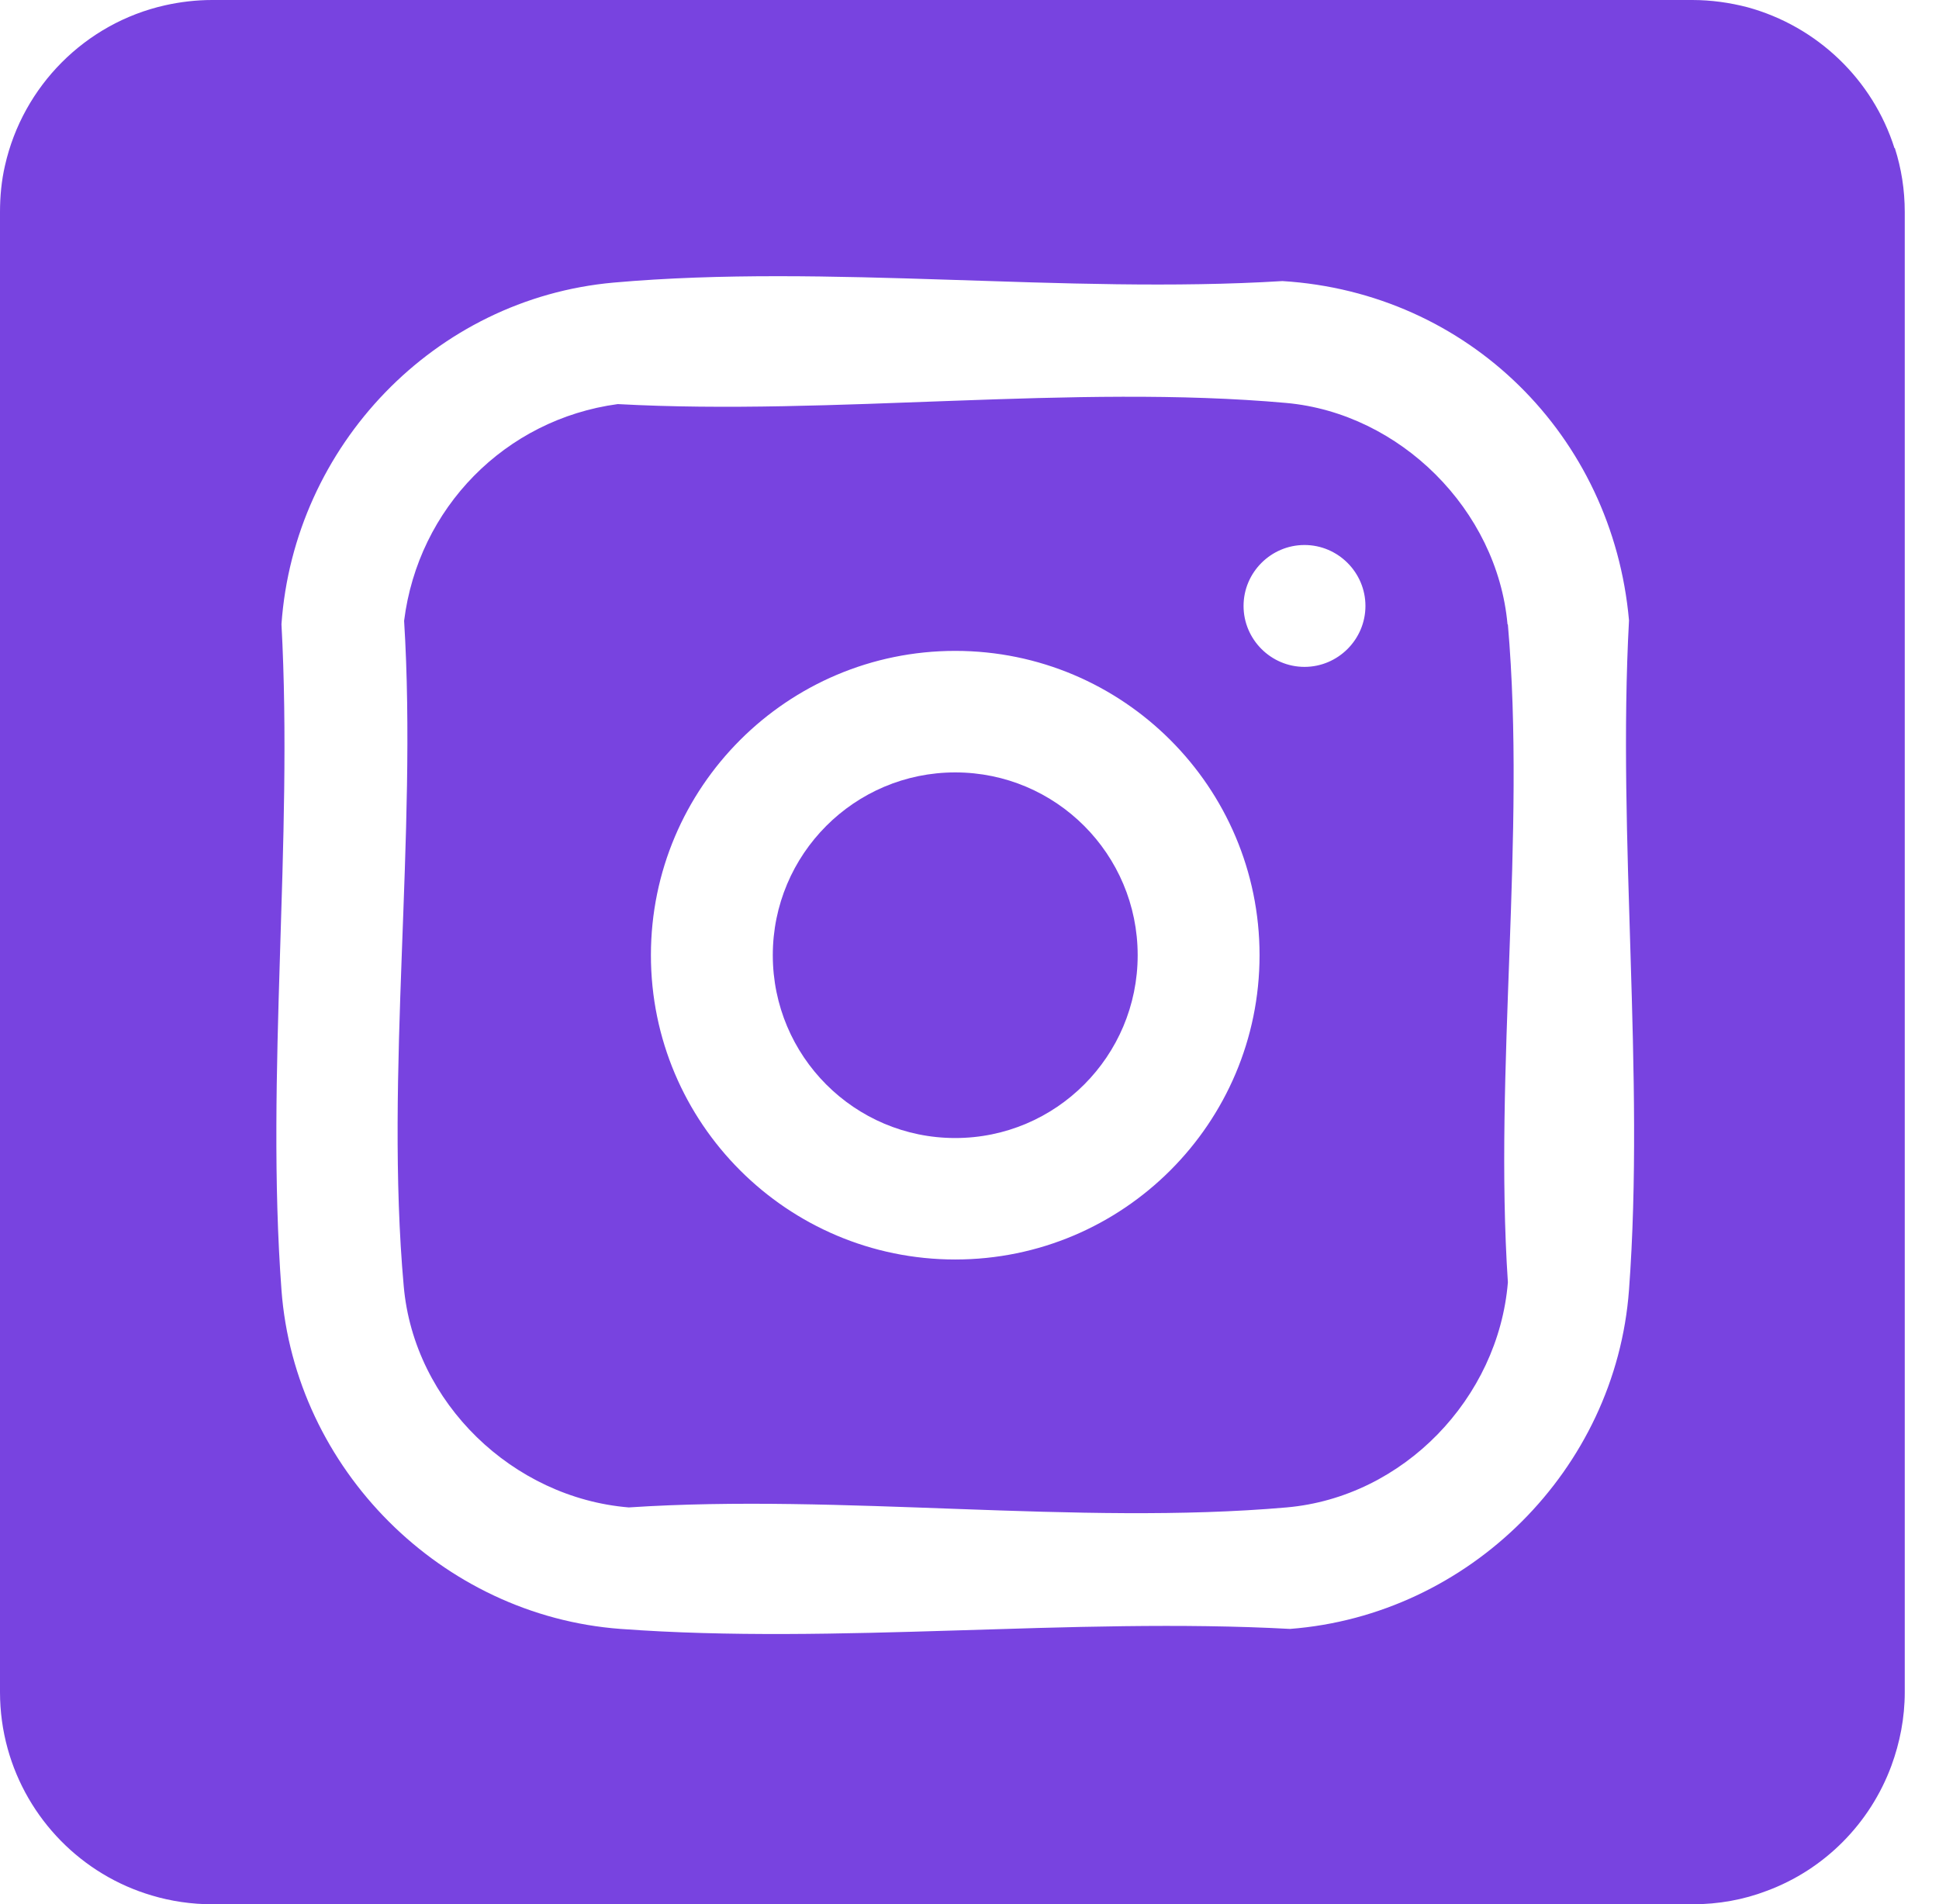
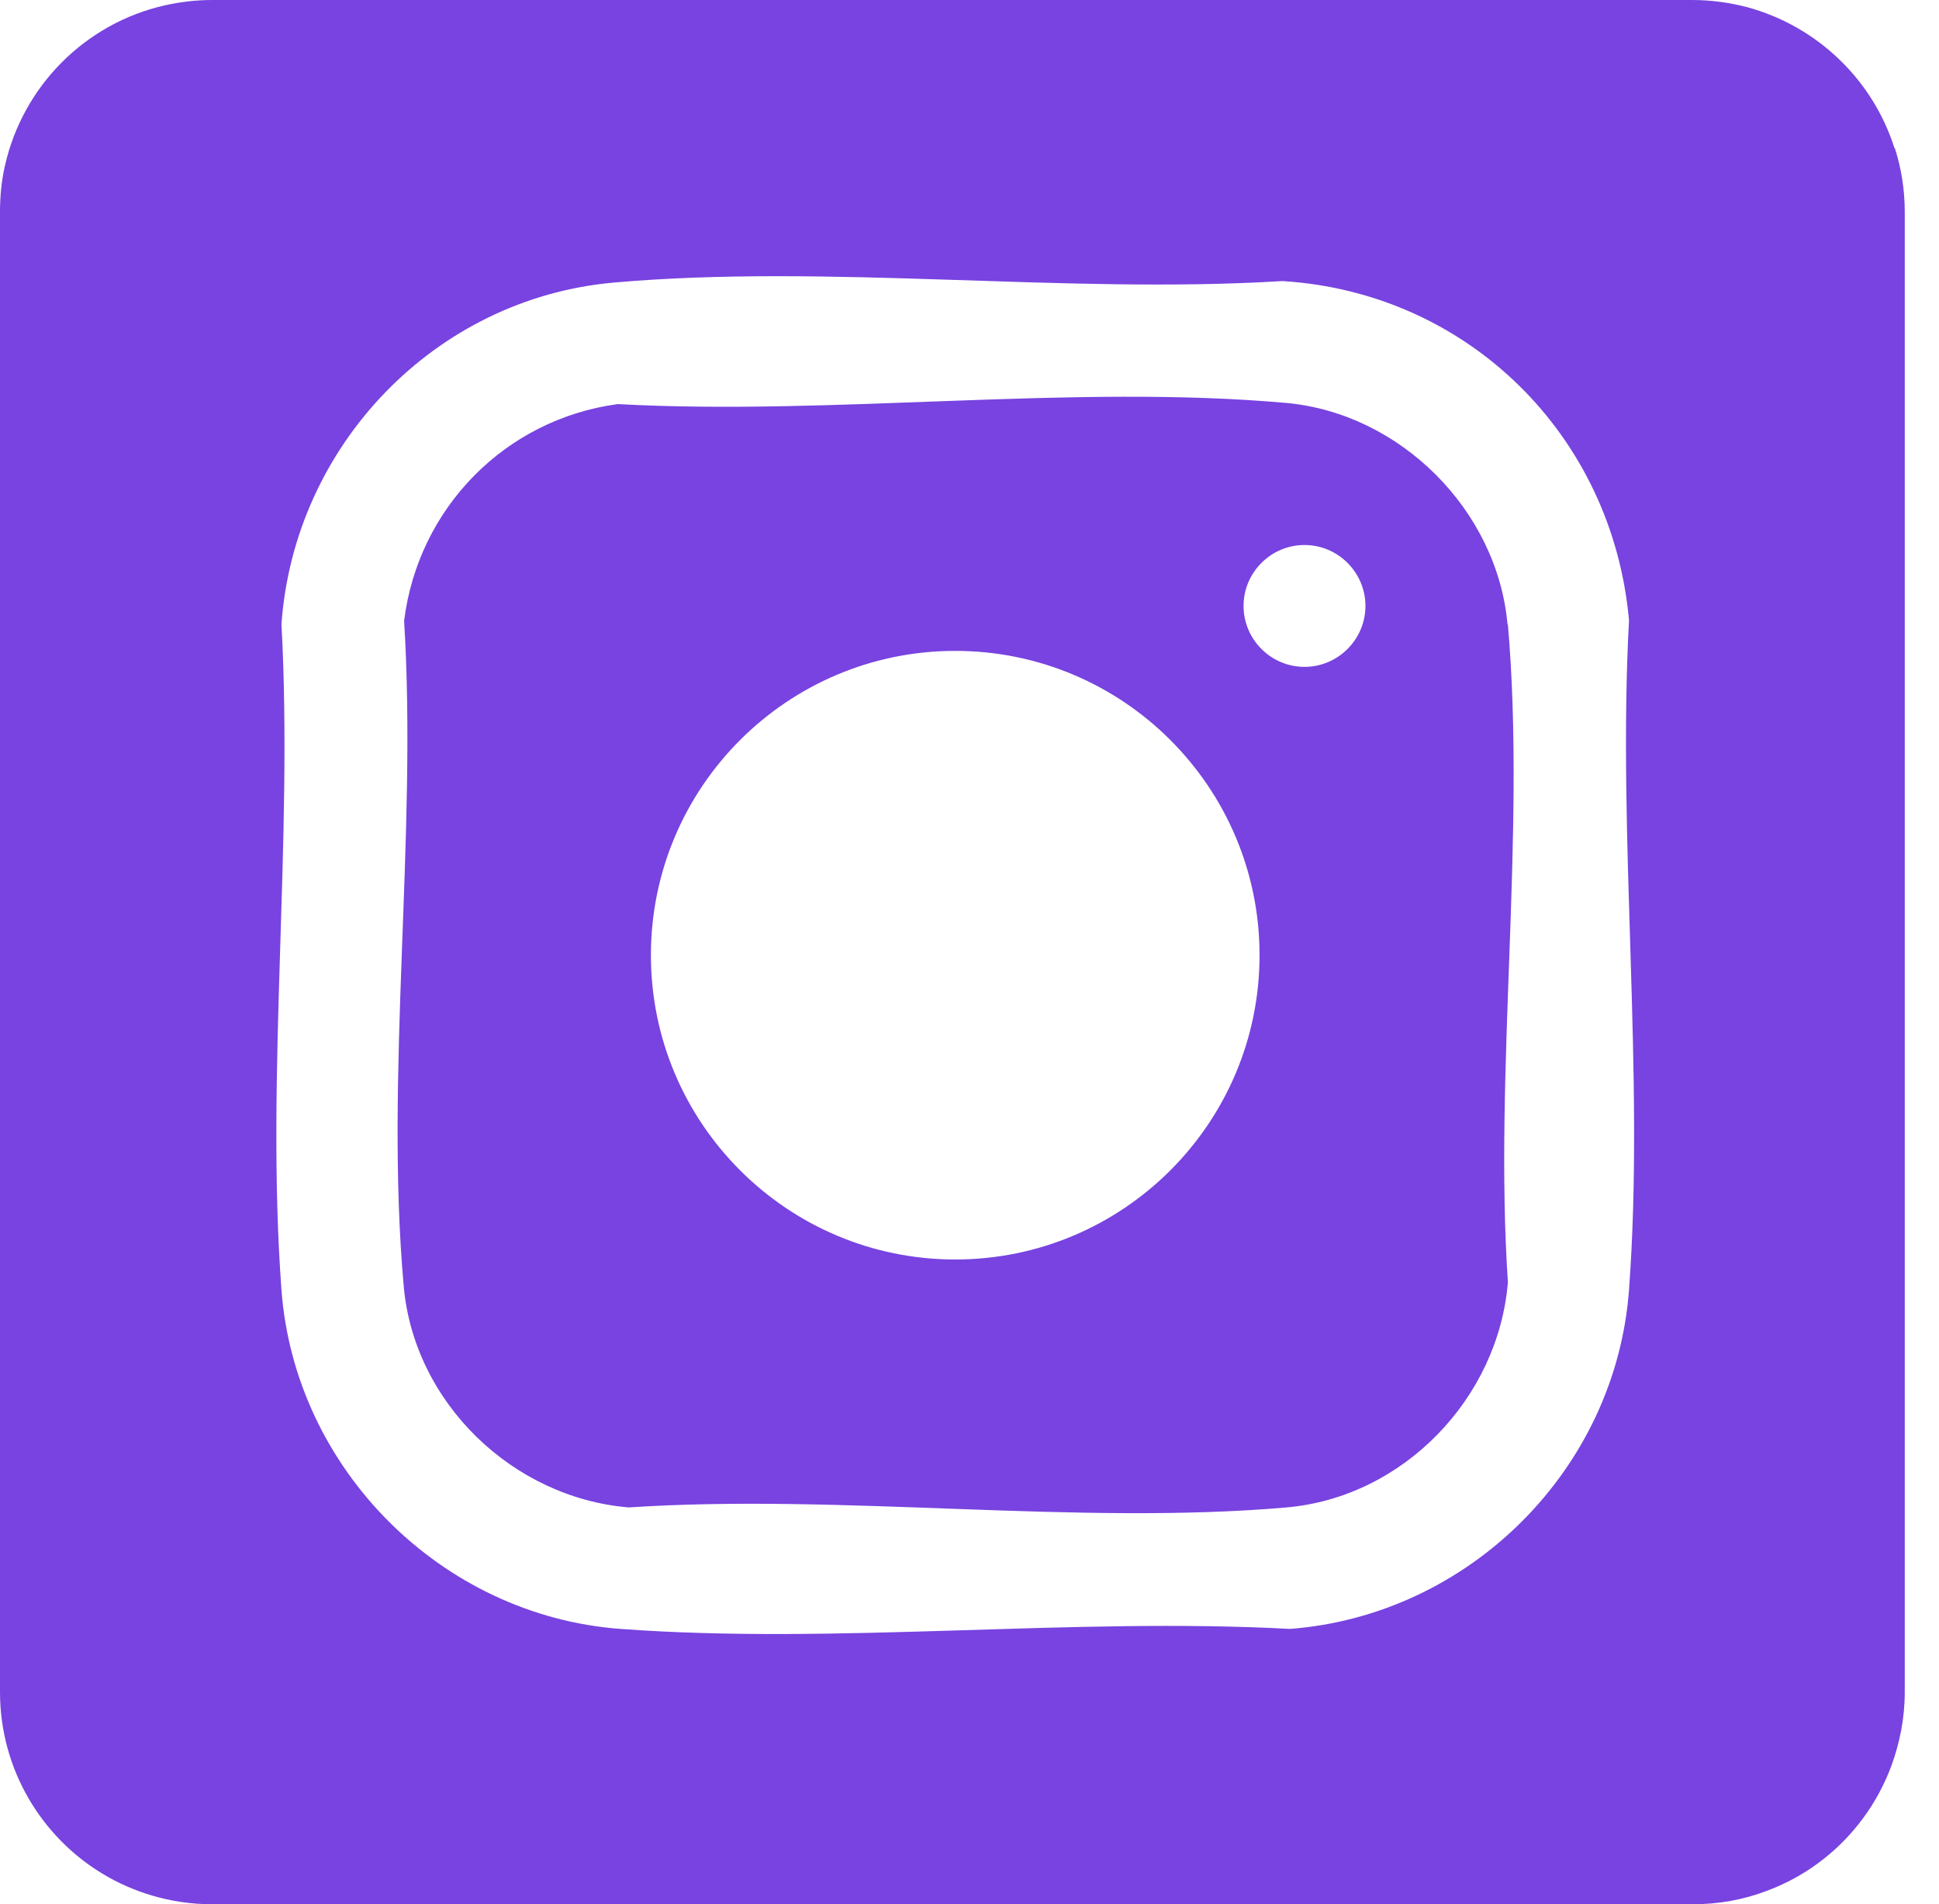
<svg xmlns="http://www.w3.org/2000/svg" width="56" height="55" viewBox="0 0 56 55" fill="none">
-   <path d="M27.588 32.869C30.498 32.869 32.857 30.505 32.857 27.589C32.857 24.672 30.498 22.309 27.588 22.309C24.678 22.309 22.319 24.672 22.319 27.589C22.319 30.505 24.678 32.869 27.588 32.869Z" fill="#7843E0" />
  <path d="M54.714 4.279C54.087 2.299 52.481 0.759 50.468 0.209C49.962 0.077 49.423 0 48.873 0H6.127C5.665 0 5.203 0.055 4.763 0.154C2.464 0.671 0.66 2.486 0.143 4.785C0.044 5.214 0 5.665 0 6.127V48.873C0 49.434 0.077 49.984 0.22 50.501C0.781 52.536 2.365 54.153 4.389 54.747C4.939 54.912 5.533 55 6.138 55H48.884C49.632 55 50.358 54.868 51.018 54.615C52.69 53.999 54.01 52.668 54.626 50.996C54.868 50.336 55.011 49.621 55.011 48.873V6.127C55.011 5.478 54.912 4.862 54.725 4.279H54.714ZM47.047 37.257C46.662 42.449 42.427 46.651 37.257 47.047C30.954 46.706 24.167 47.509 17.919 47.047C12.749 46.662 8.514 42.427 8.129 37.257C7.667 31.042 8.47 24.299 8.129 18.029C8.492 12.881 12.551 8.624 17.721 8.162C23.914 7.612 30.767 8.503 37.037 8.118C42.405 8.448 46.574 12.584 47.047 17.919C46.706 24.222 47.509 31.02 47.047 37.257ZM43.538 18.029C43.241 14.729 40.436 11.935 37.147 11.638C31.009 11.088 24.057 12.012 17.842 11.671C14.586 12.111 12.078 14.674 11.671 17.93C12.056 24.123 11.11 31.031 11.66 37.147C11.957 40.524 14.817 43.263 18.161 43.538C24.288 43.131 31.108 44.066 37.158 43.538C40.535 43.241 43.274 40.381 43.549 37.037C43.142 30.91 44.077 24.09 43.549 18.04L43.538 18.029ZM27.588 36.377C22.737 36.377 18.799 32.439 18.799 27.588C18.799 22.737 22.737 18.799 27.588 18.799C32.439 18.799 36.377 22.737 36.377 27.588C36.377 32.439 32.439 36.377 27.588 36.377ZM37.675 19.261C36.707 19.261 35.915 18.469 35.915 17.501C35.915 16.533 36.707 15.741 37.675 15.741C38.643 15.741 39.435 16.533 39.435 17.501C39.435 18.469 38.643 19.261 37.675 19.261Z" fill="#7843E0" />
</svg>